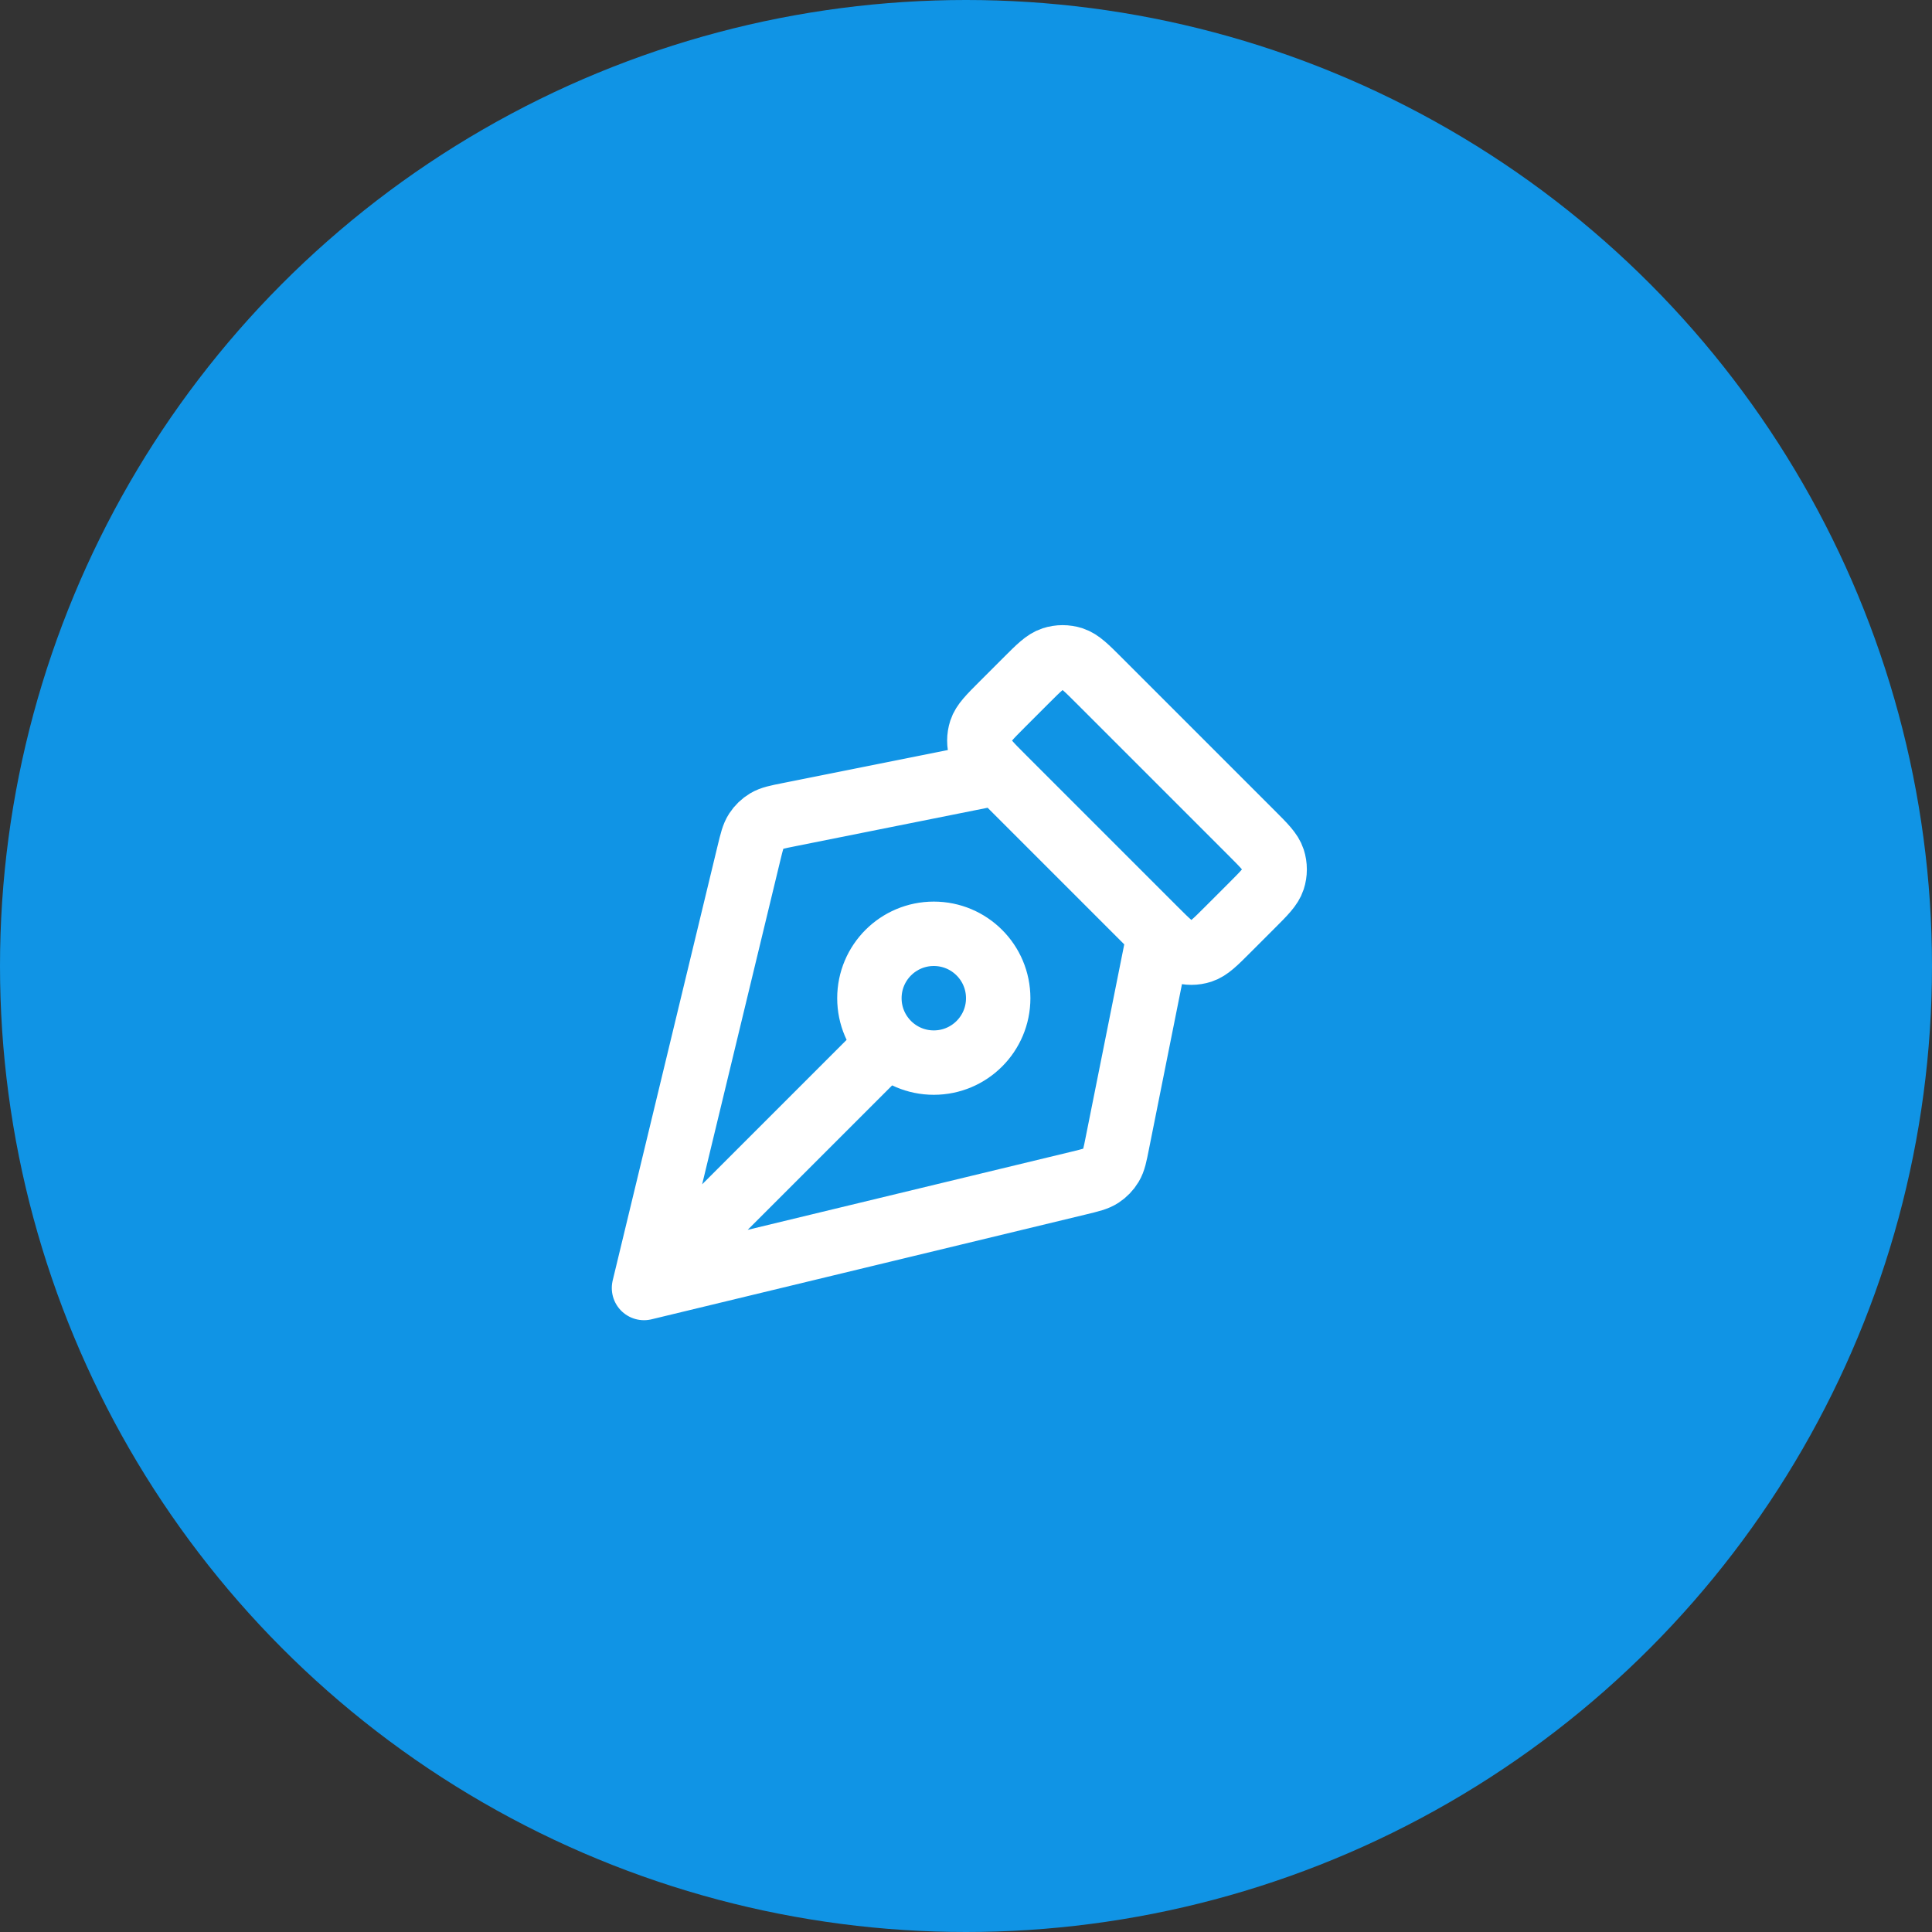
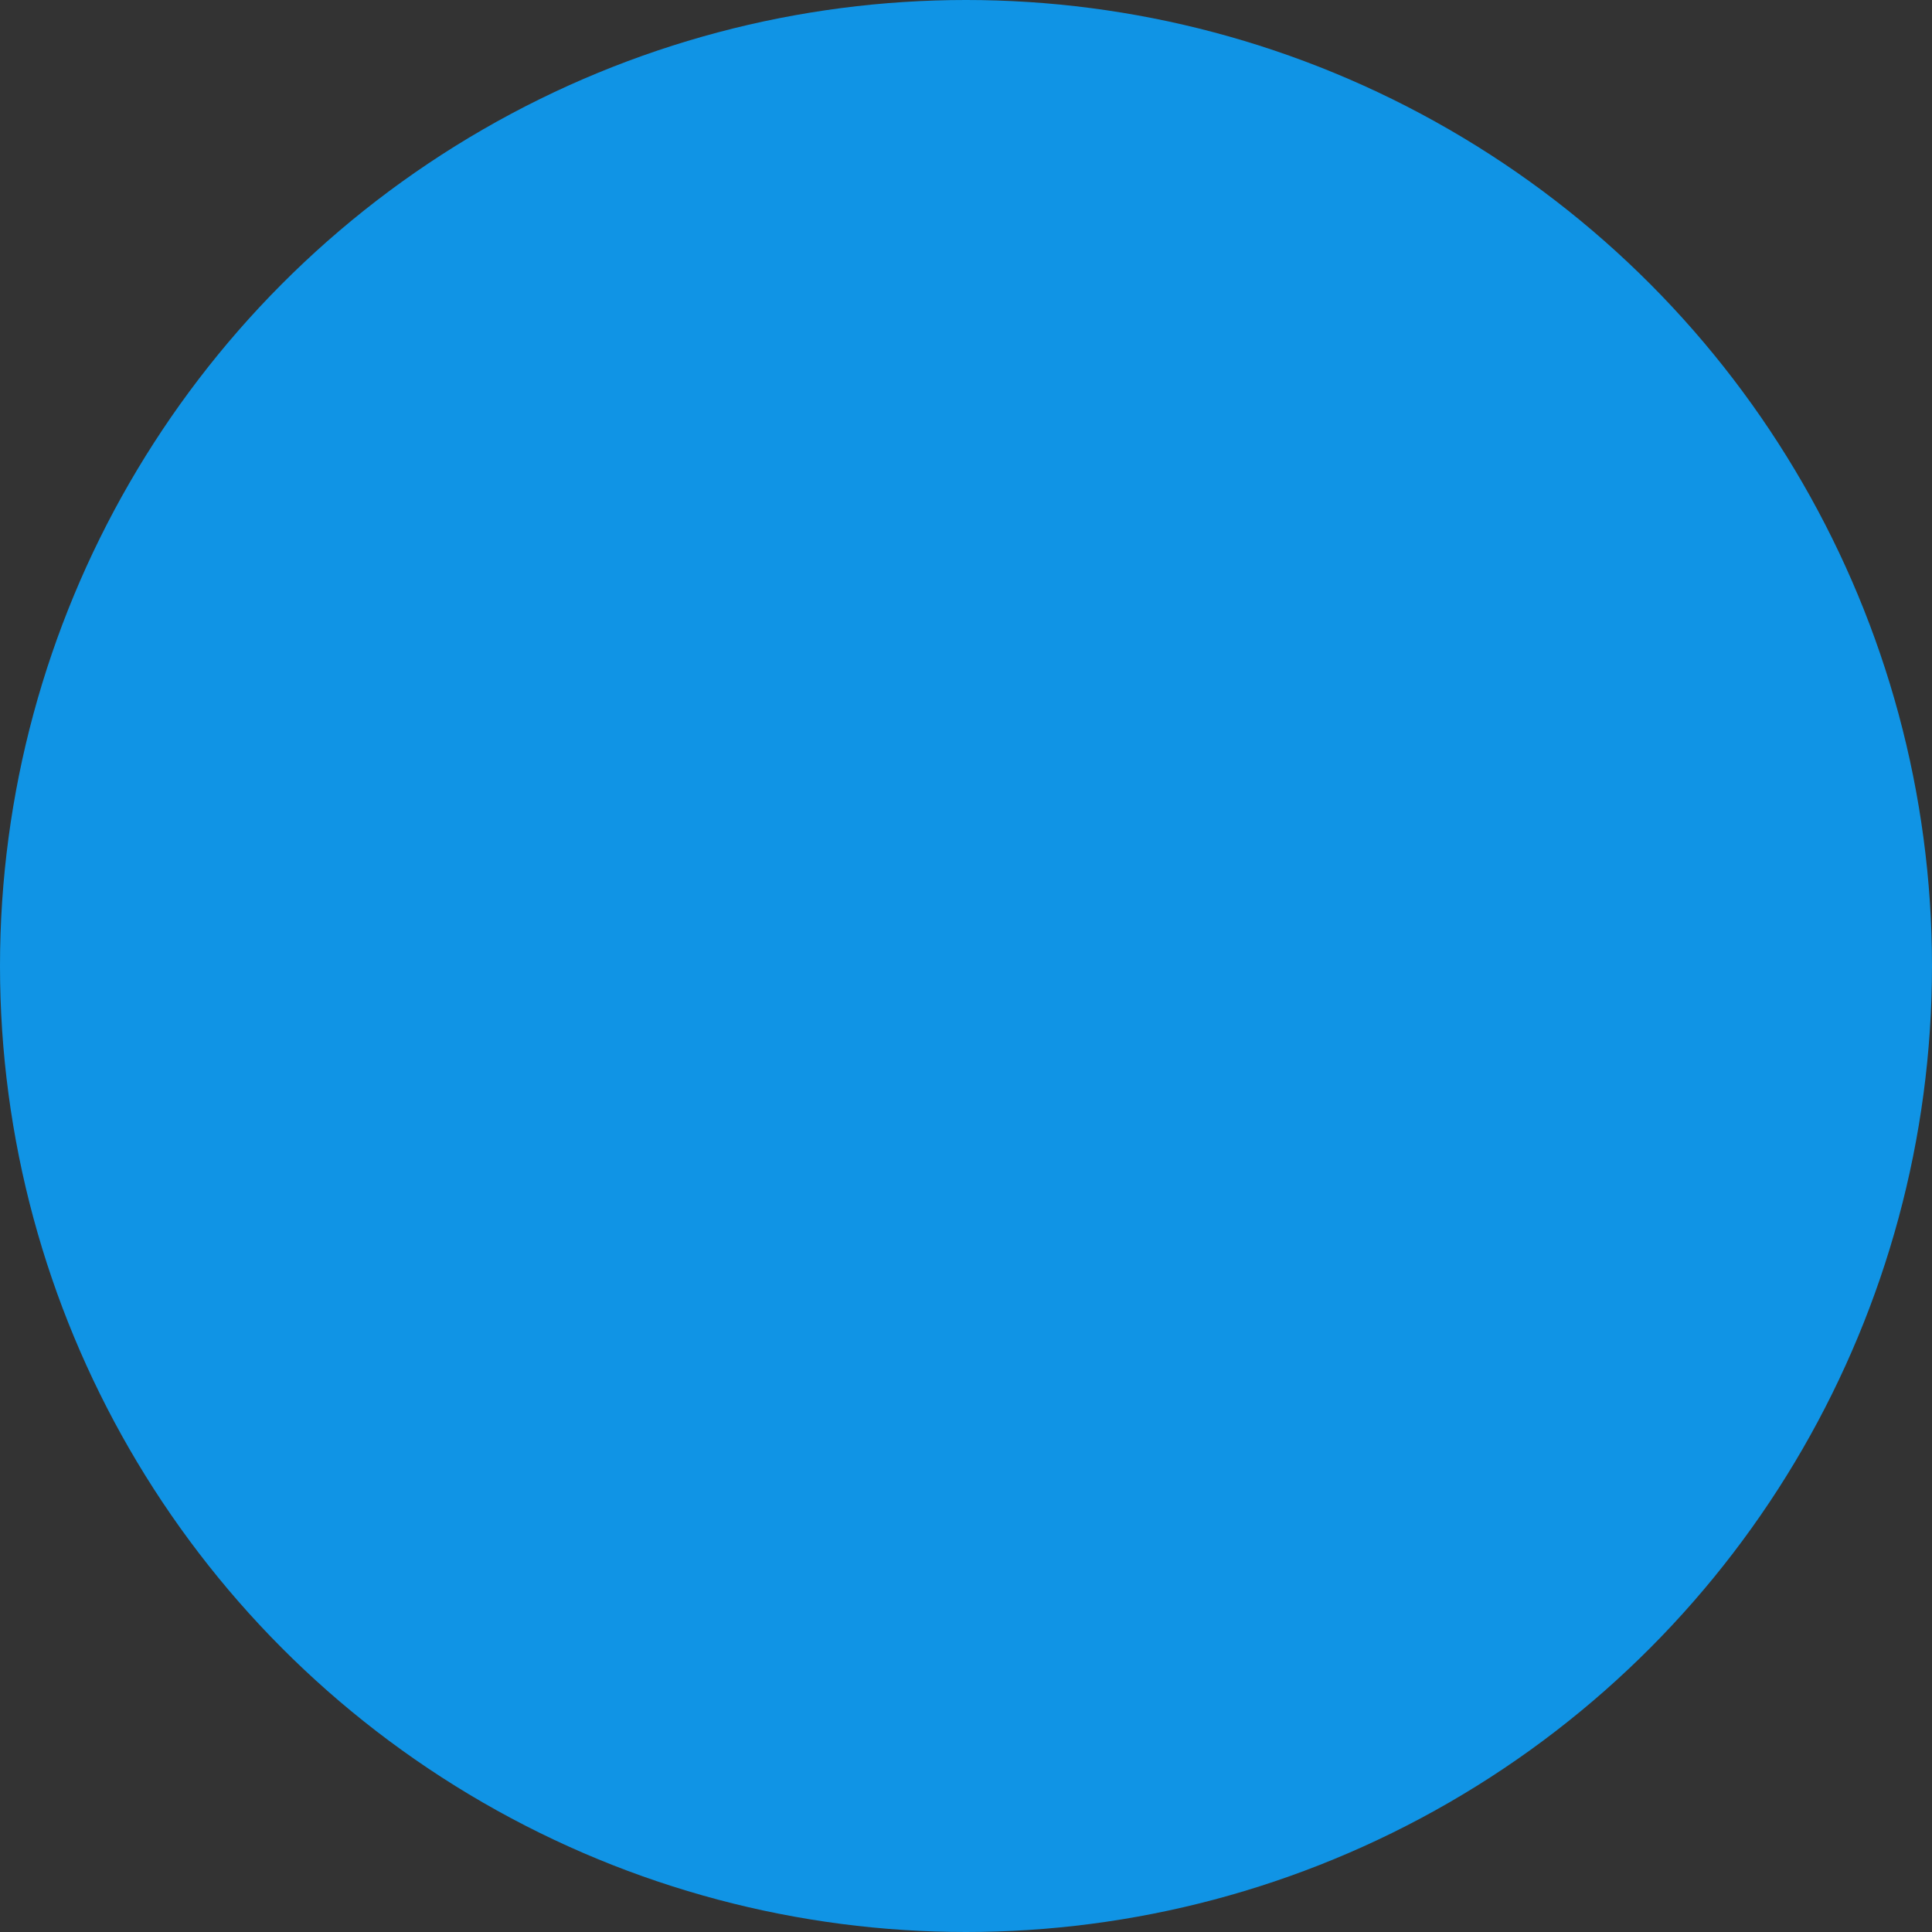
<svg xmlns="http://www.w3.org/2000/svg" width="60" height="60" viewBox="0 0 60 60" fill="none">
  <rect x="0" y="0" width="60" height="60" fill="#333333" stroke="none" />
  <circle cx="30" cy="30" r="30" fill="#1094E5" />
-   <path d="M31 24L24.502 25.3C24.139 25.372 23.957 25.409 23.809 25.497C23.679 25.575 23.568 25.682 23.485 25.809C23.391 25.953 23.347 26.133 23.26 26.493L20 40M20 40L33.507 36.74C33.867 36.653 34.047 36.609 34.191 36.515C34.318 36.432 34.425 36.321 34.503 36.191C34.592 36.043 34.628 35.861 34.7 35.498L36 29M20 40L27.586 32.414M38.869 25.869L34.131 21.131C33.735 20.735 33.537 20.537 33.309 20.463C33.108 20.398 32.892 20.398 32.691 20.463C32.463 20.537 32.265 20.735 31.869 21.131L31.131 21.869C30.735 22.265 30.537 22.463 30.463 22.691C30.398 22.892 30.398 23.108 30.463 23.309C30.537 23.537 30.735 23.735 31.131 24.131L35.869 28.869C36.265 29.265 36.463 29.463 36.691 29.537C36.892 29.602 37.108 29.602 37.309 29.537C37.537 29.463 37.735 29.265 38.131 28.869L38.869 28.131C39.265 27.735 39.463 27.537 39.537 27.309C39.602 27.108 39.602 26.892 39.537 26.691C39.463 26.463 39.265 26.265 38.869 25.869ZM29 29C30.105 29 31 29.895 31 31C31 32.105 30.105 33 29 33C27.895 33 27 32.105 27 31C27 29.895 27.895 29 29 29Z" stroke="white" stroke-width="2" stroke-linecap="round" stroke-linejoin="round" />
</svg>